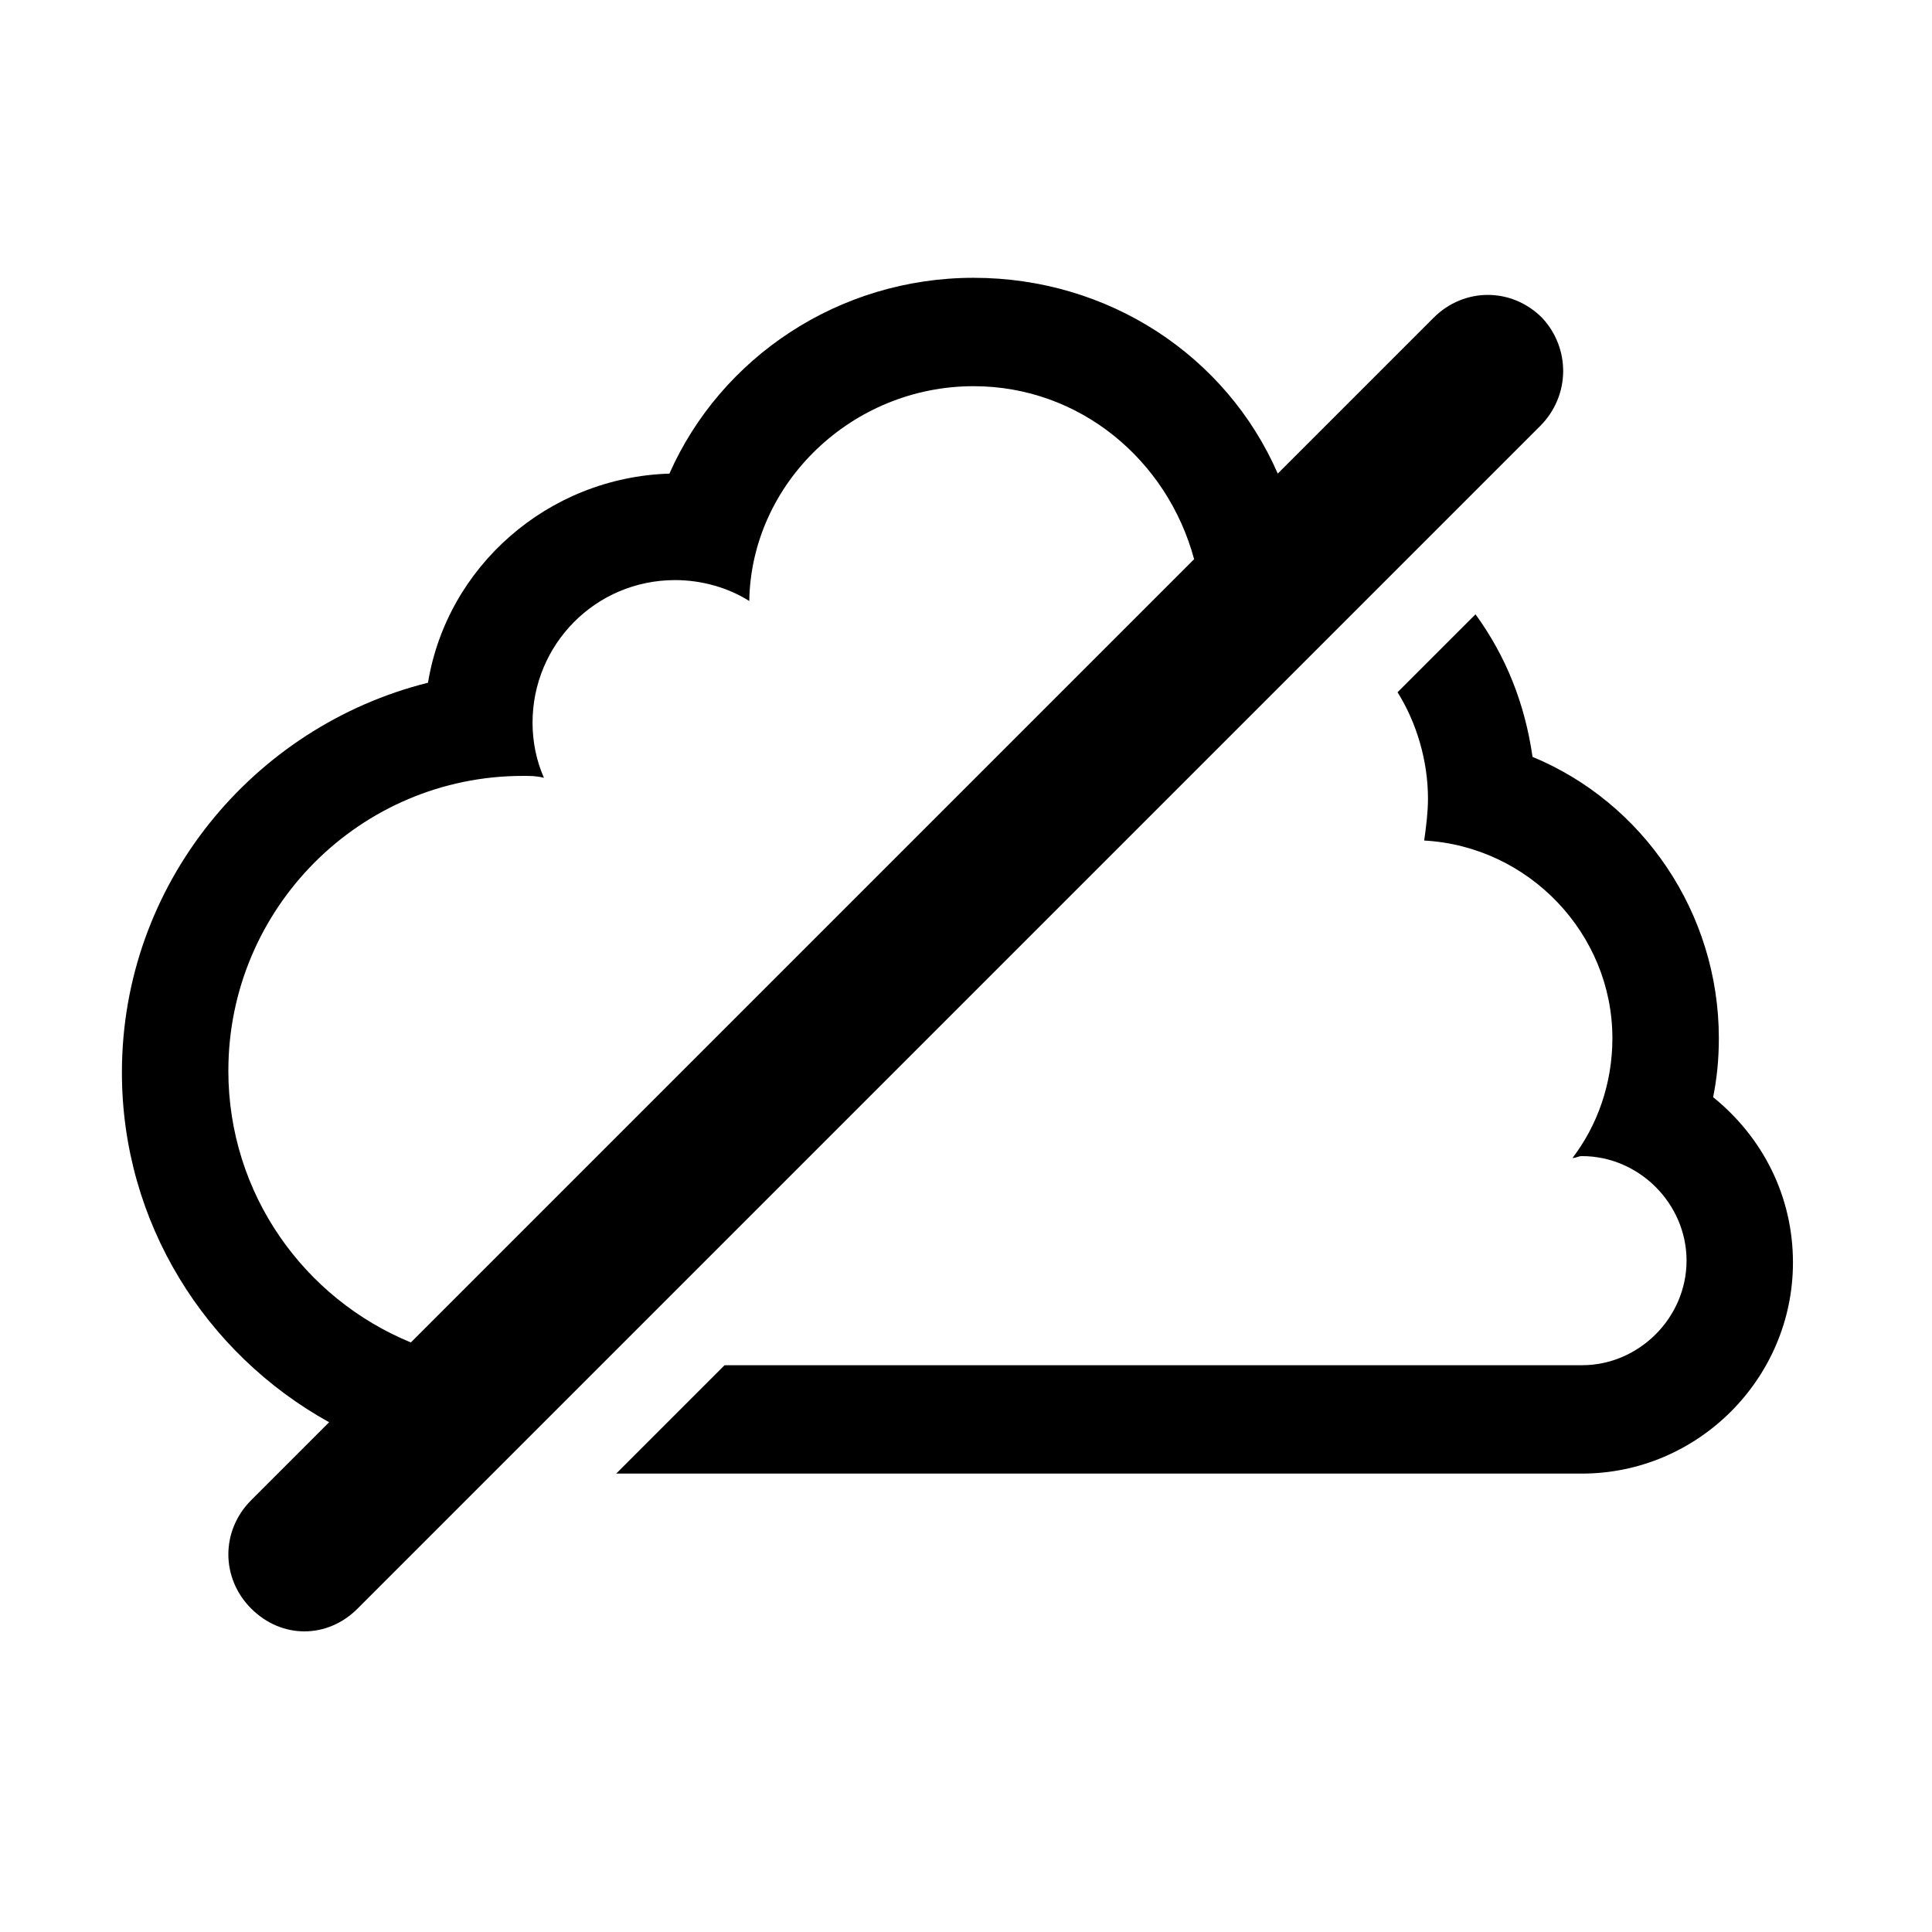
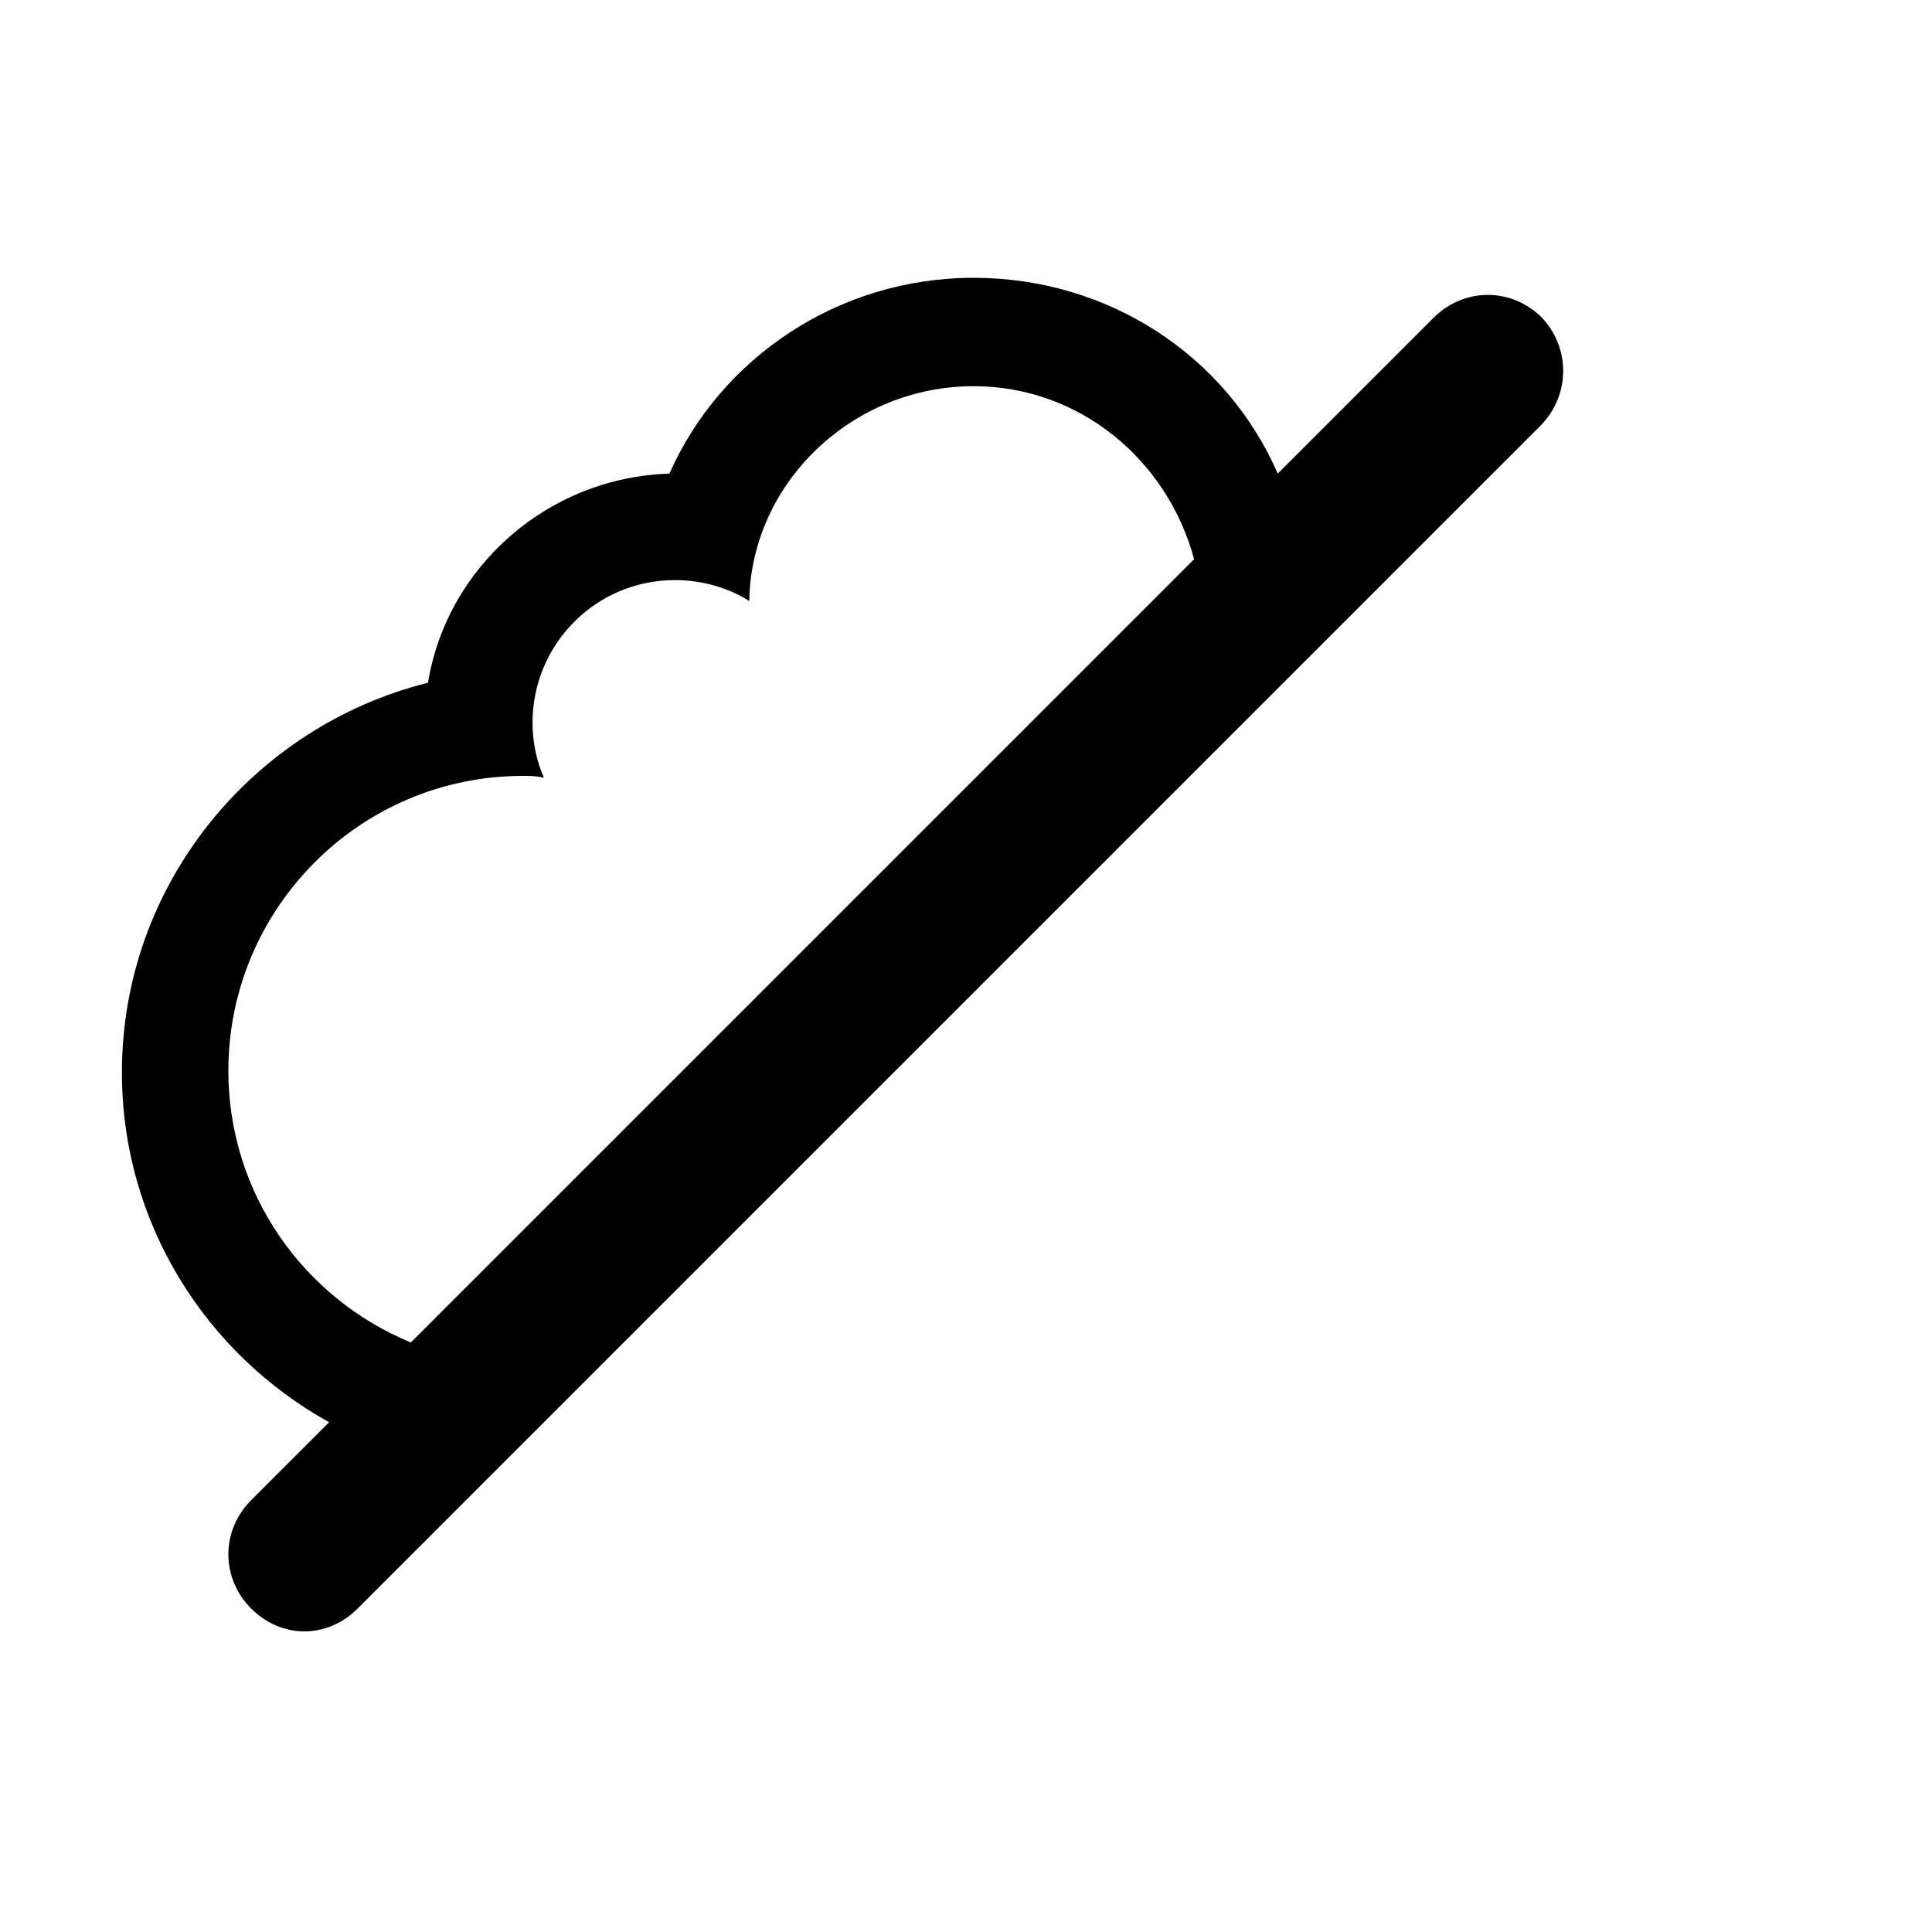
<svg xmlns="http://www.w3.org/2000/svg" fill="#000000" width="800px" height="800px" version="1.1" viewBox="144 144 512 512">
  <g>
    <path d="m552.65 228.2c-8.062-8.062-20.656-8.062-28.719 0l-41.312 41.312c-13.602-31.234-44.84-51.891-80.609-51.891s-67.008 21.16-80.609 51.891c-32.242 1.008-58.945 24.688-63.98 55.418-46.352 11.59-81.113 53.406-81.113 103.28 0 39.801 22.168 74.562 54.914 92.699l-20.656 20.656c-8.062 8.062-8.062 20.656 0 28.719 4.031 4.031 9.07 6.047 14.105 6.047 5.039 0 10.078-2.016 14.105-6.047l313.37-313.37c8.062-8.059 8.062-20.652 0.504-28.715zm-348.13 199.51c0-42.824 34.766-78.09 78.09-78.09 2.016 0 3.527 0 5.543 0.504-2.016-4.535-3.023-9.574-3.023-14.609 0-20.656 16.625-37.785 37.785-37.785 7.055 0 14.105 2.016 19.648 5.543 0.504-31.234 27.207-56.93 59.449-56.93 28.215 0 51.387 19.648 58.441 45.848l-207.57 207.57c-28.215-11.59-48.367-39.297-48.367-72.047z" />
-     <path d="m598 434.76c1.008-5.039 1.512-10.078 1.512-15.617 0-33.25-20.152-62.473-49.375-74.562-2.016-14.105-7.055-26.703-15.113-37.785l-20.656 20.656c5.039 8.062 8.062 18.137 8.062 28.215 0 3.527-0.504 7.559-1.008 11.082 27.711 1.512 49.879 24.688 49.879 52.395 0 12.09-4.031 23.176-10.578 31.738 1.008 0 1.512-0.504 2.519-0.504 15.113 0 27.711 12.594 27.711 27.711-0.008 15.113-12.602 27.707-27.715 27.707h-227.22l-28.719 28.719h255.93c30.73 0 55.922-25.191 55.922-55.922 0.004-17.633-8.059-33.254-21.156-43.832z" />
  </g>
</svg>